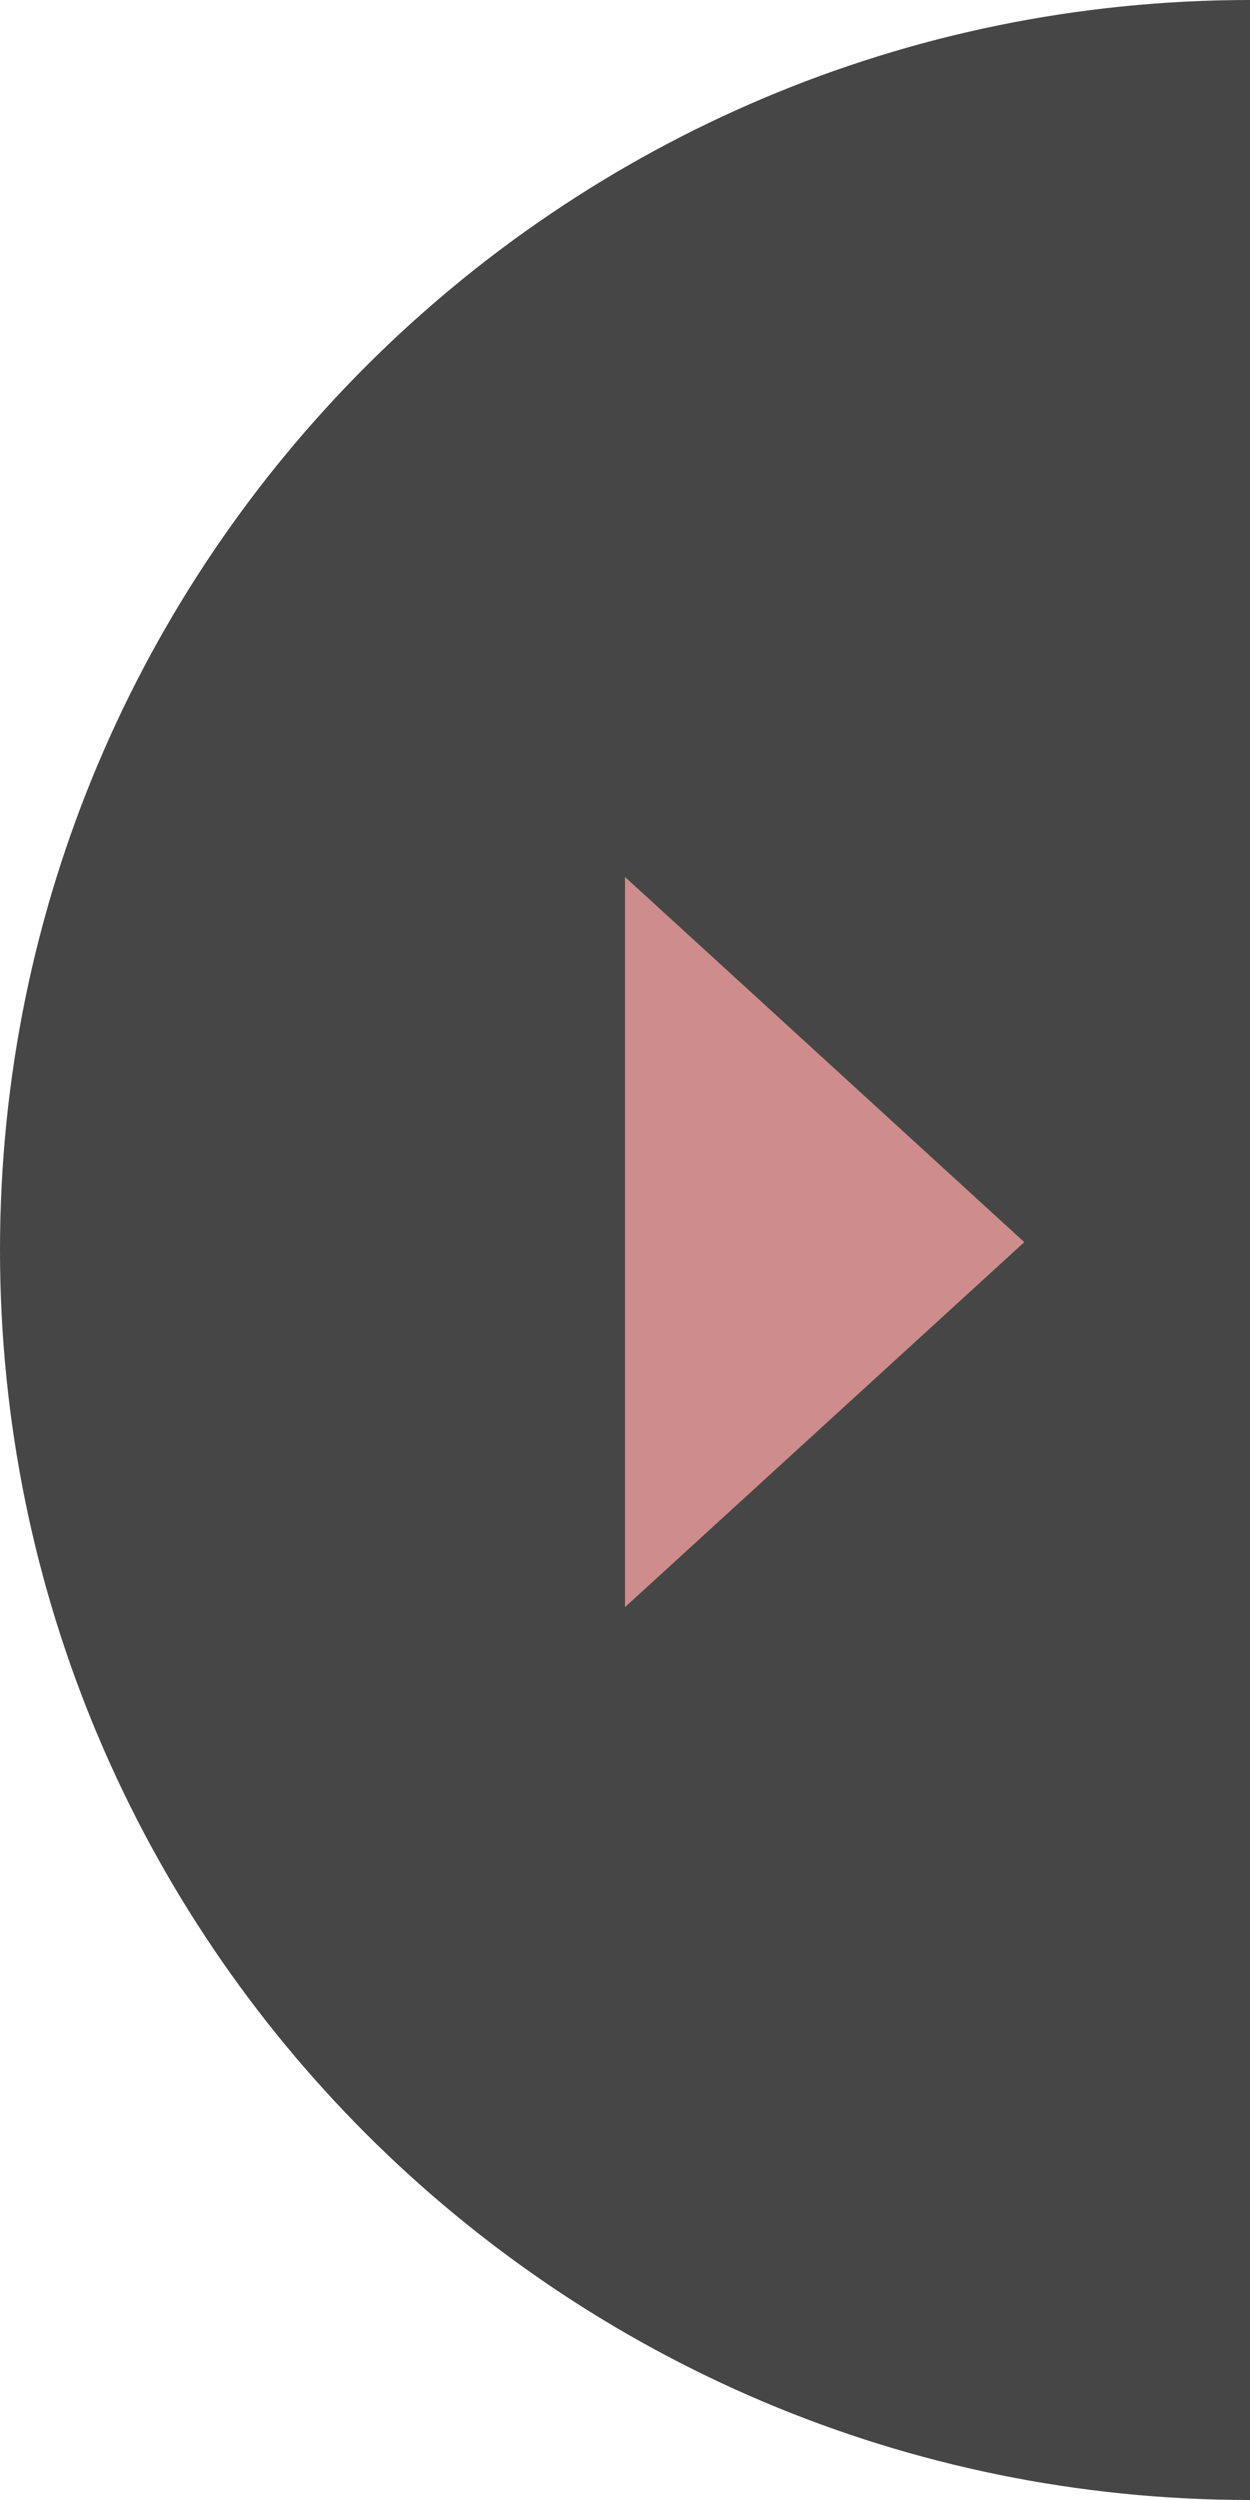
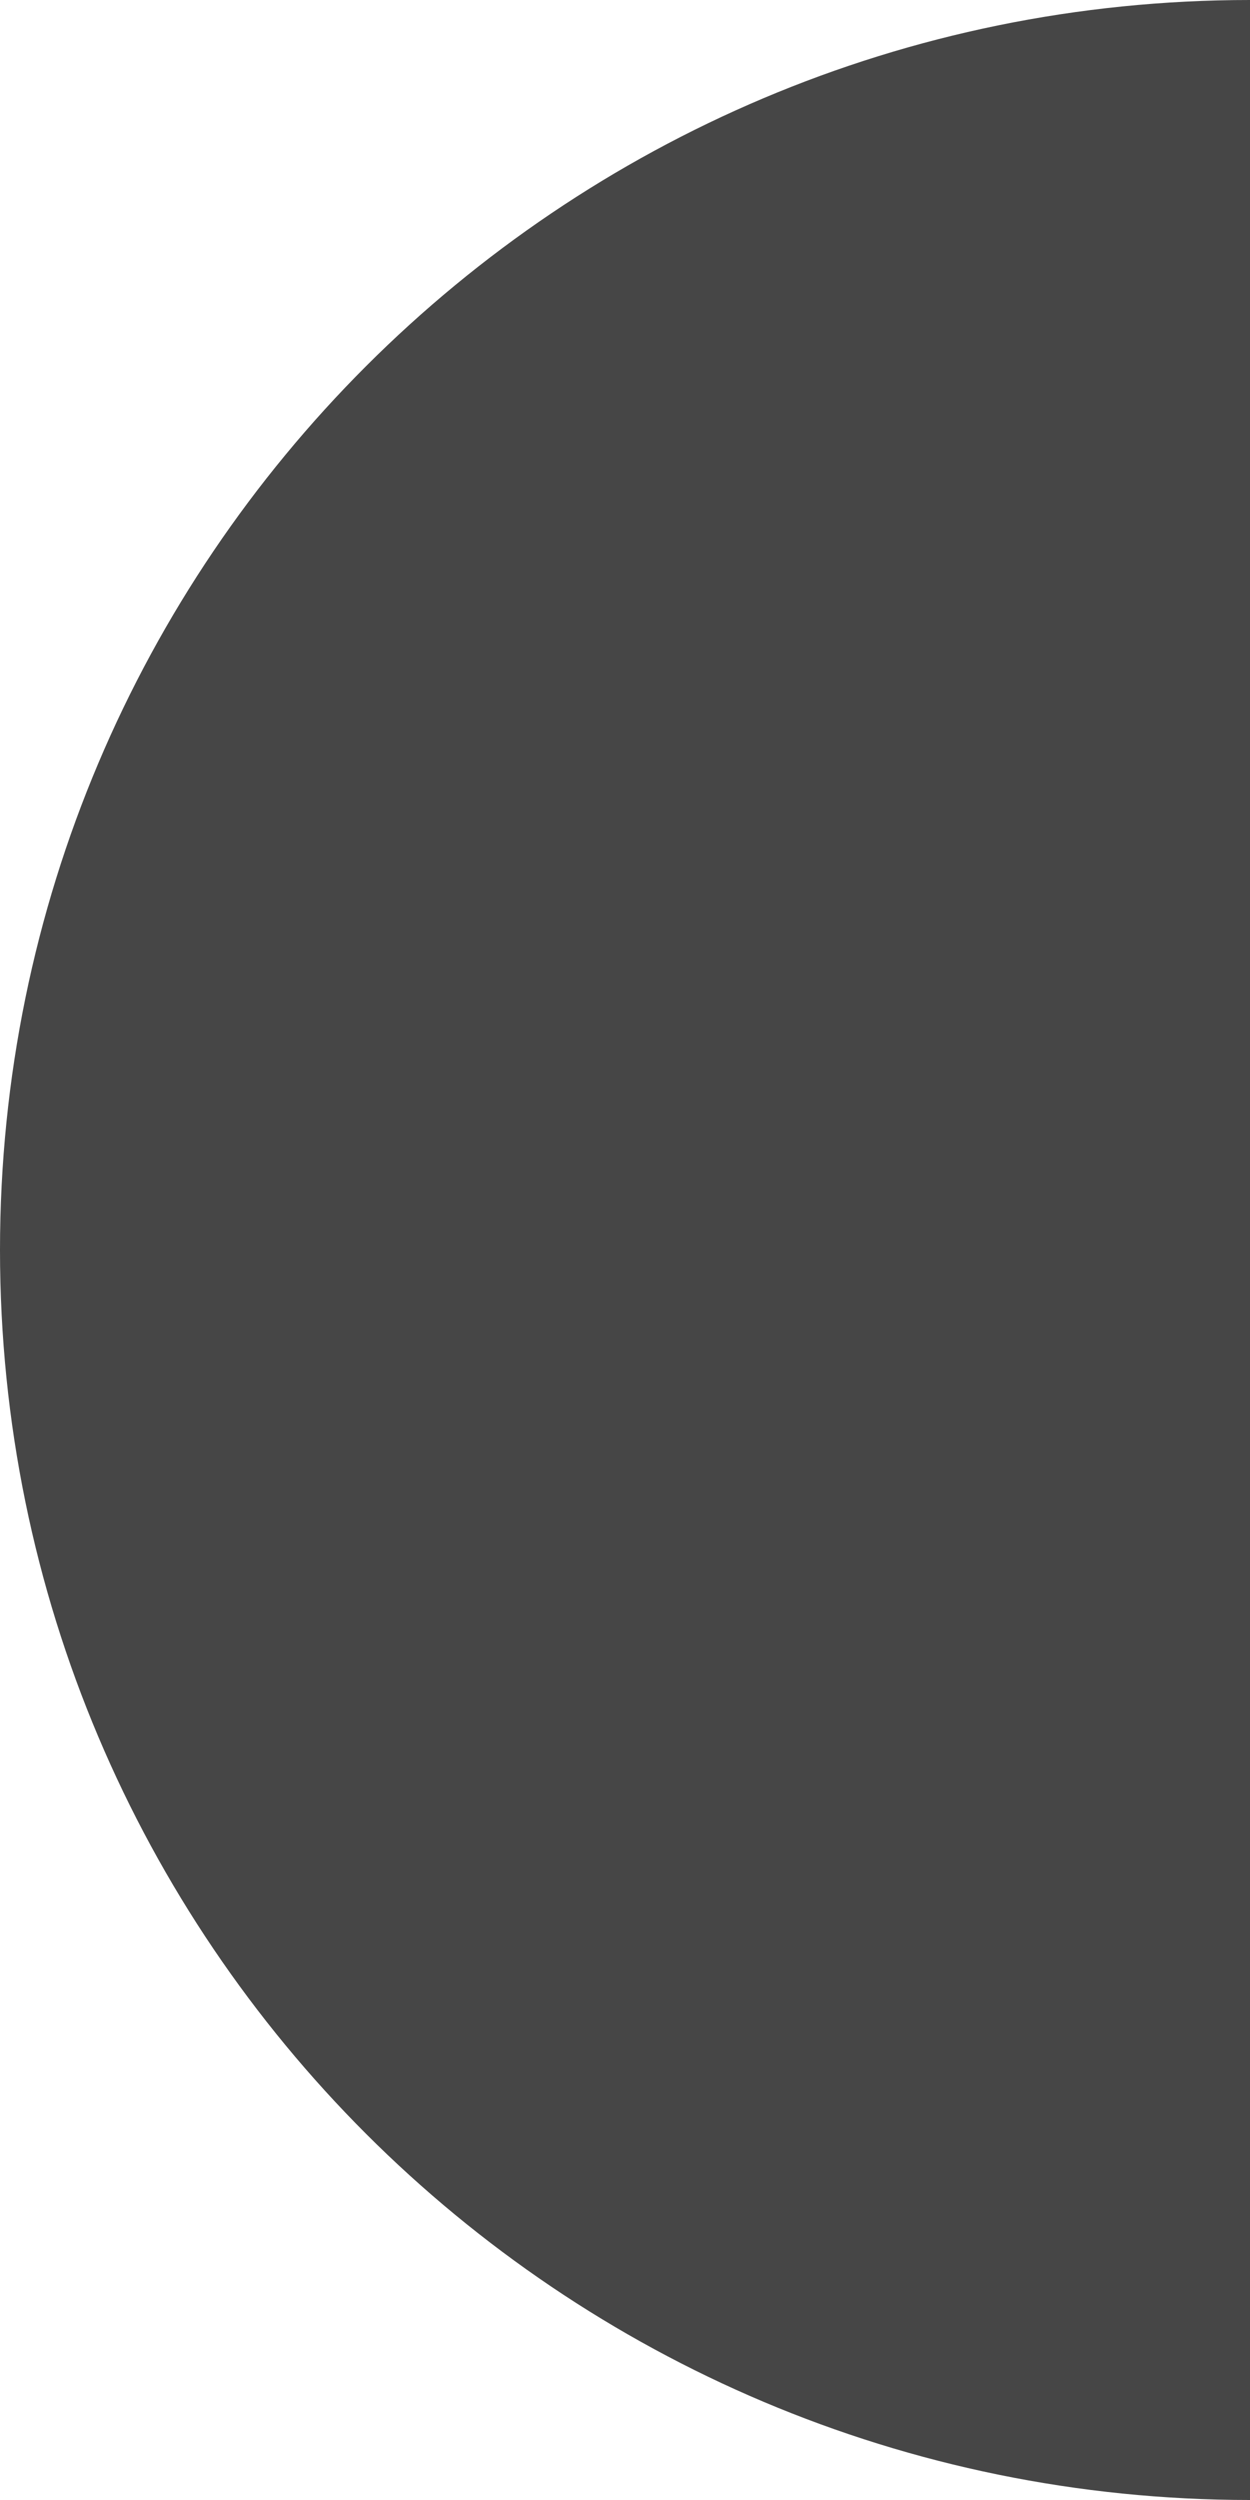
<svg xmlns="http://www.w3.org/2000/svg" id="_レイヤー_2" viewBox="0 0 70 140">
  <g id="PARTS">
    <g id="ico_next_02">
      <path d="M70,140C31.34,140,0,108.66,0,70S31.34,0,70,0" style="fill:#464646;" />
-       <polygon points="57.36 69.56 35 49.11 35 90 57.36 69.56" style="fill:#ce8d8c;" />
    </g>
  </g>
</svg>